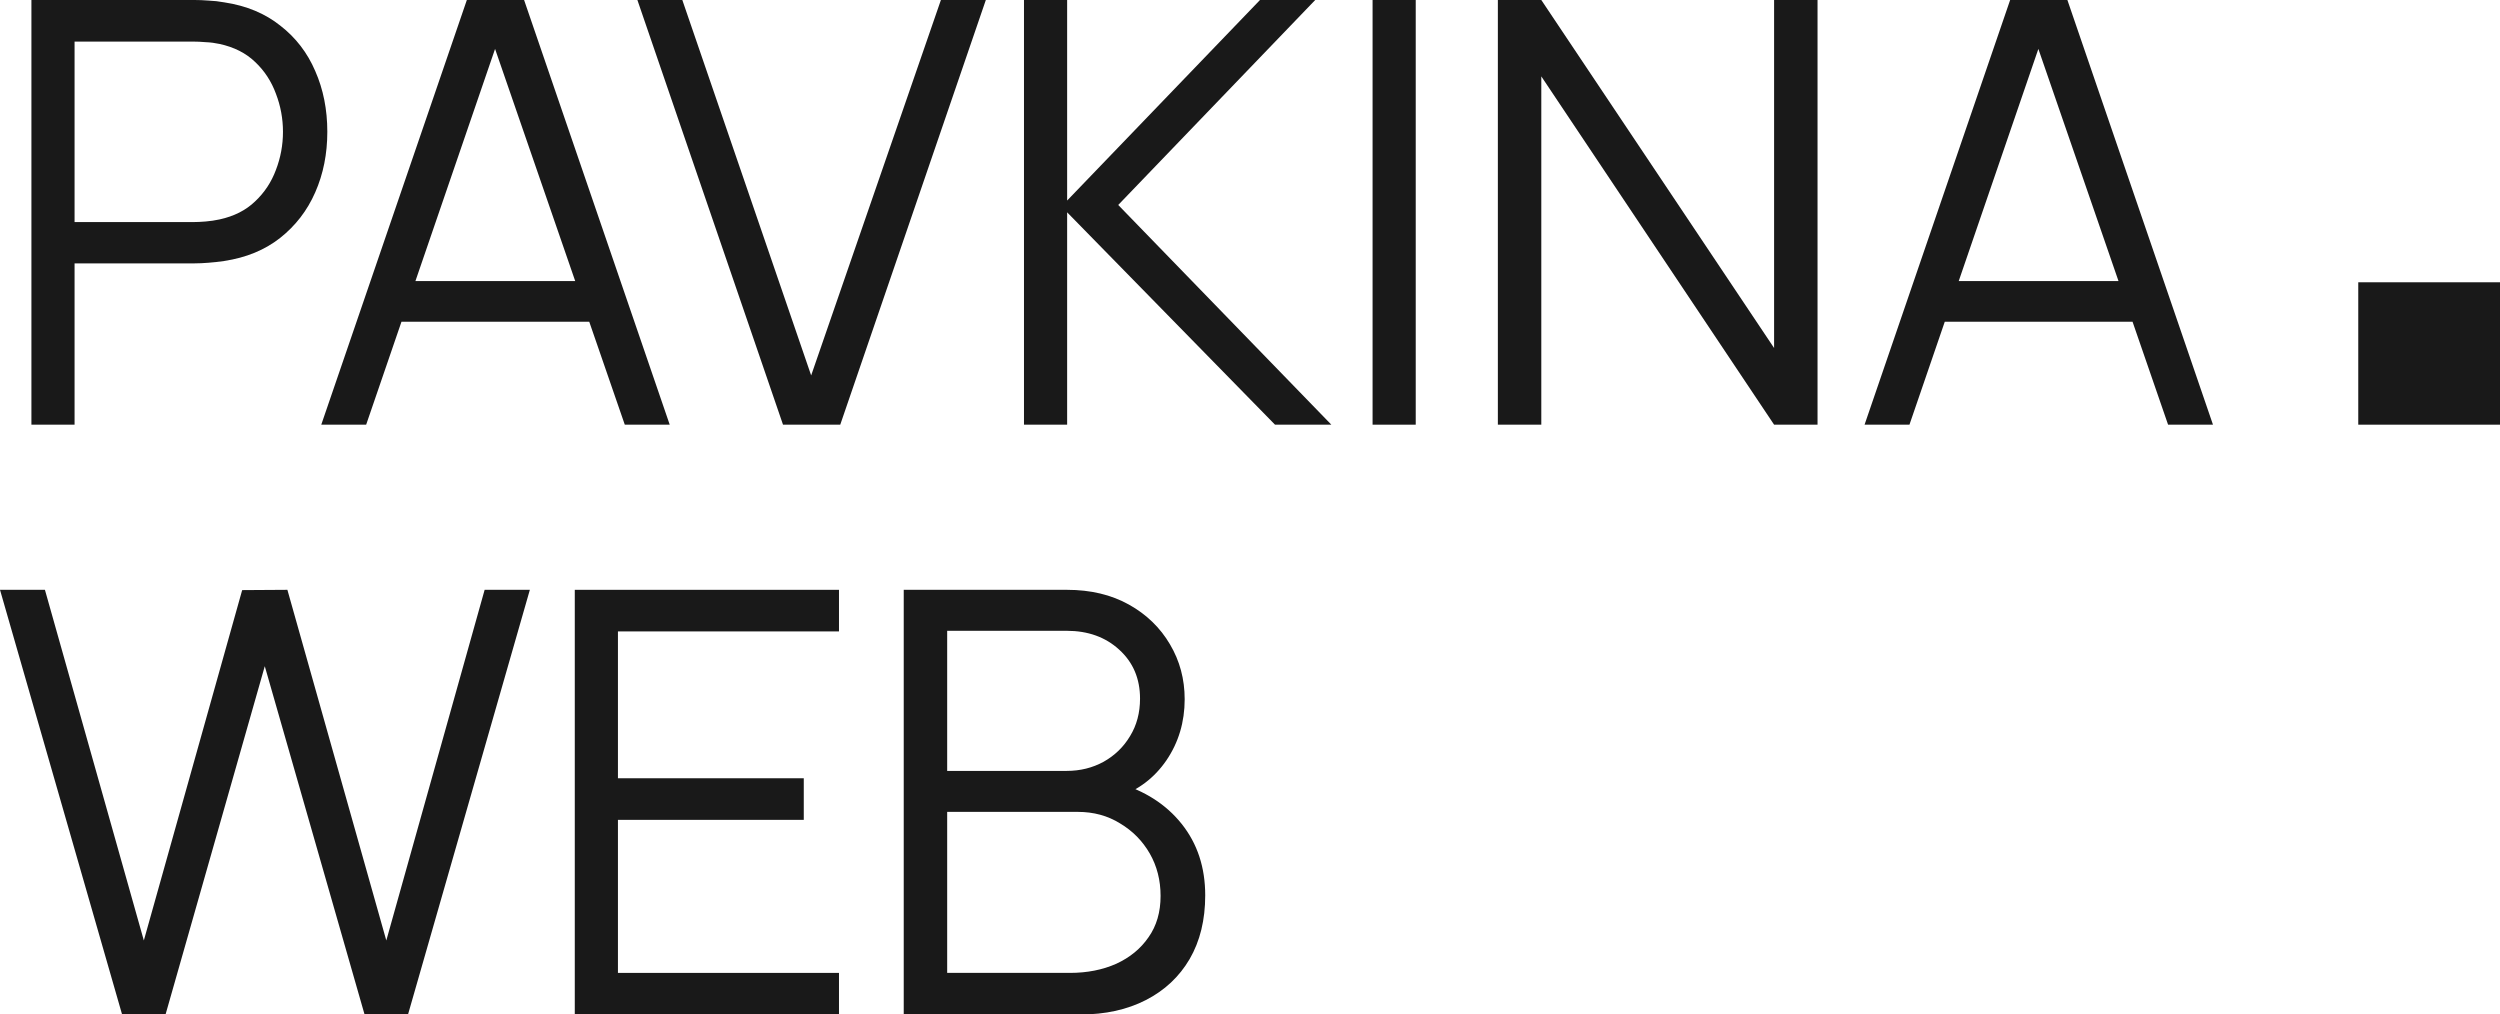
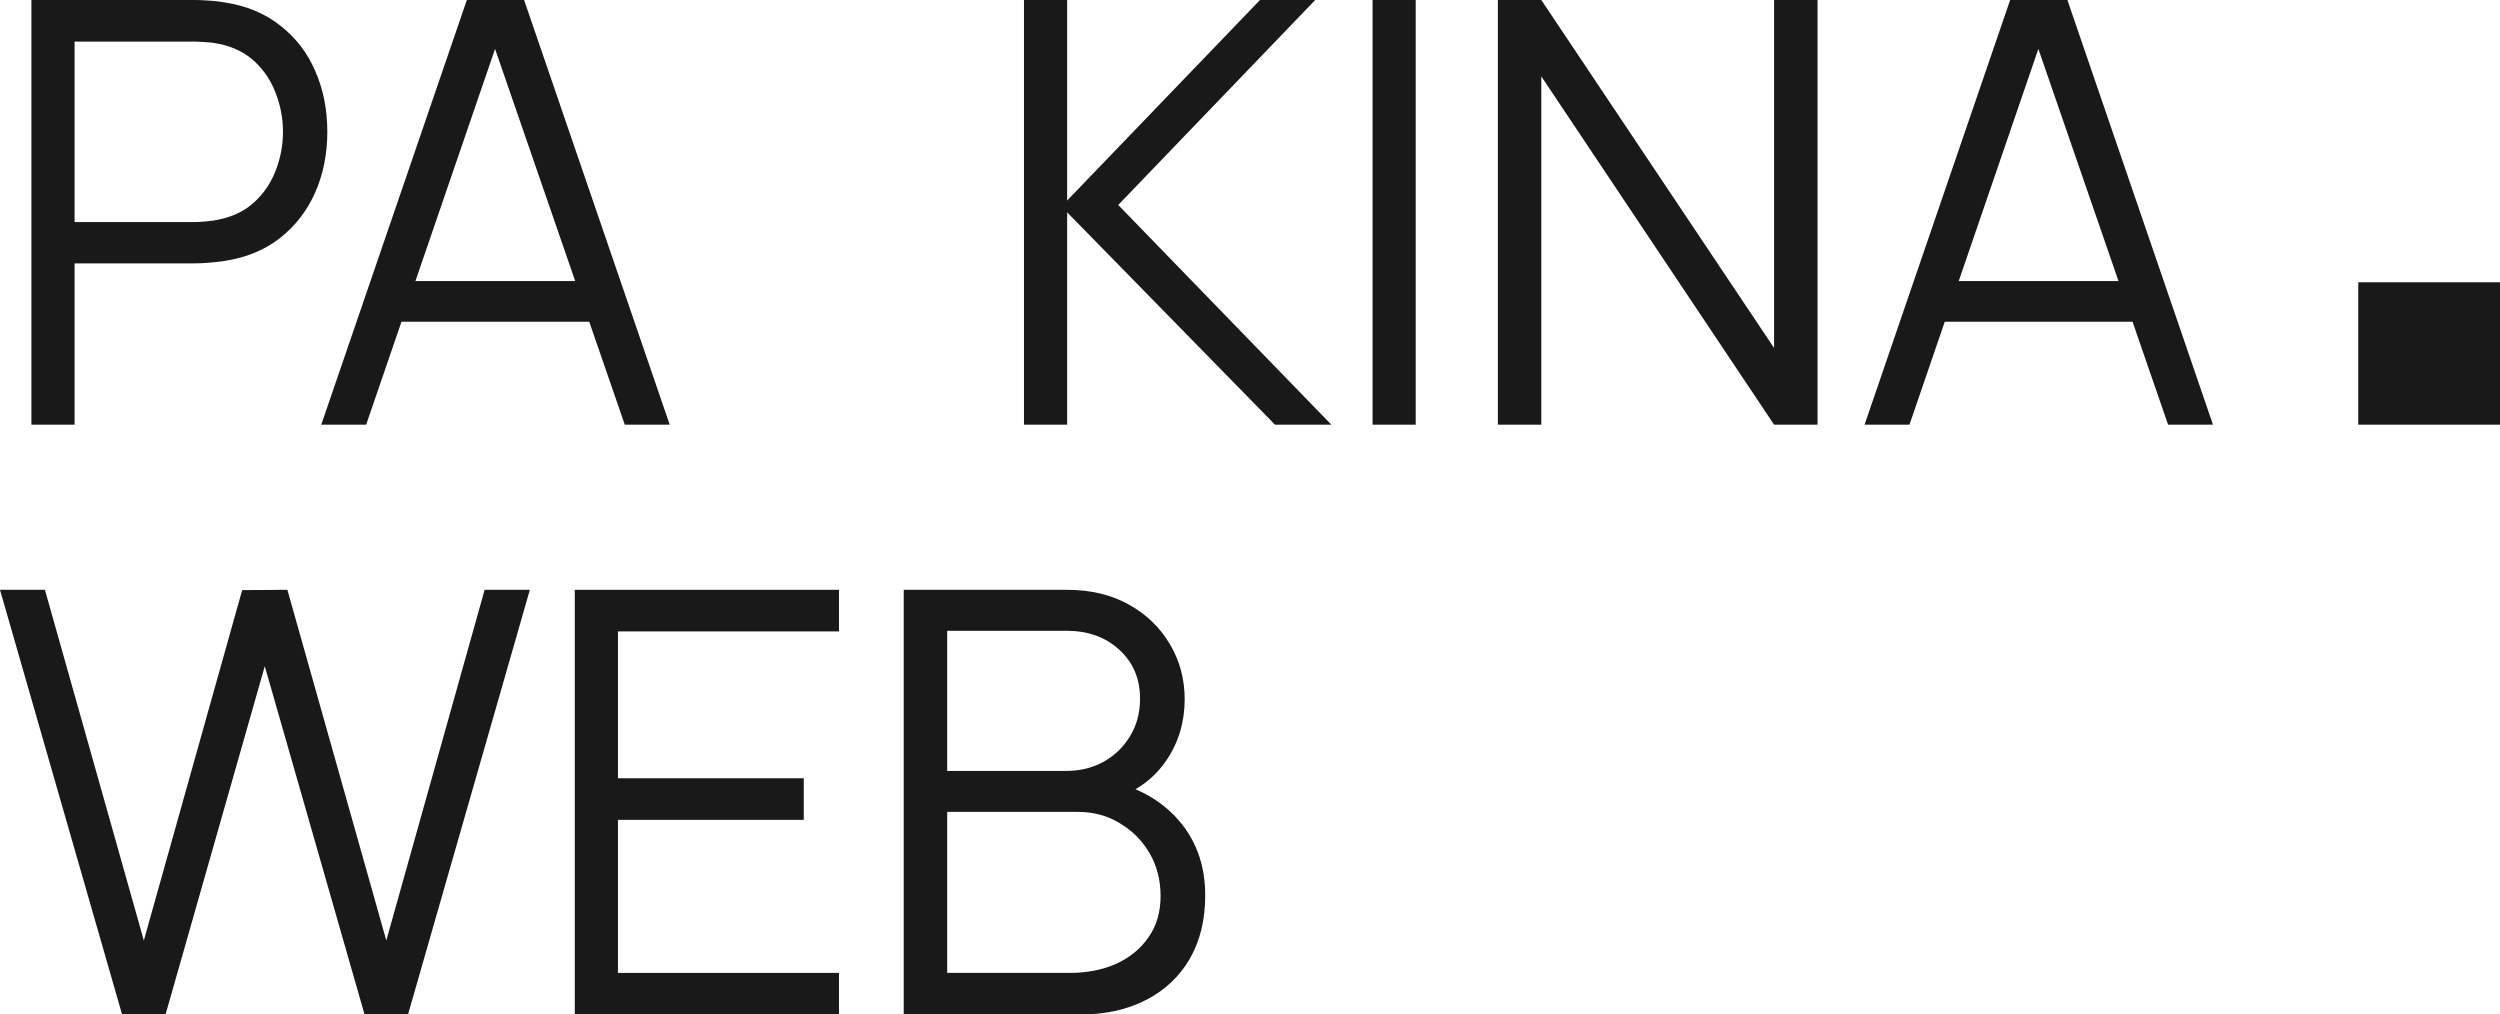
<svg xmlns="http://www.w3.org/2000/svg" width="69" height="28" viewBox="0 0 69 28" fill="none">
  <path d="M0.867 11.721V0H5.372C5.485 0 5.612 0.005 5.752 0.016C5.898 0.022 6.044 0.038 6.19 0.065C6.8 0.157 7.316 0.372 7.737 0.708C8.164 1.039 8.485 1.457 8.701 1.962C8.923 2.466 9.034 3.025 9.034 3.638C9.034 4.246 8.923 4.802 8.701 5.307C8.48 5.812 8.156 6.232 7.729 6.569C7.308 6.9 6.795 7.111 6.19 7.203C6.044 7.225 5.898 7.241 5.752 7.252C5.612 7.263 5.485 7.269 5.372 7.269H2.058V11.721H0.867ZM2.058 6.129H5.339C5.436 6.129 5.55 6.124 5.679 6.113C5.809 6.102 5.936 6.083 6.06 6.056C6.46 5.969 6.787 5.803 7.04 5.559C7.3 5.315 7.491 5.025 7.616 4.688C7.745 4.352 7.81 4.002 7.81 3.638C7.81 3.275 7.745 2.925 7.616 2.588C7.491 2.247 7.3 1.953 7.04 1.709C6.787 1.465 6.46 1.3 6.06 1.213C5.936 1.186 5.809 1.169 5.679 1.164C5.55 1.153 5.436 1.148 5.339 1.148H2.058V6.129Z" fill="#191919" />
  <path d="M8.867 11.721L12.885 0H14.465L18.484 11.721H17.244L13.428 0.667H13.898L10.106 11.721H8.867ZM10.657 8.88V7.757H16.685V8.88H10.657Z" fill="#191919" />
-   <path d="M21.611 11.721L17.592 0H18.832L22.388 10.362L25.969 0H27.209L23.191 11.721H21.611Z" fill="#191919" />
  <path d="M28.262 11.721V0H29.453V5.535L34.776 0H36.3L30.863 5.657L36.745 11.721H35.19L29.453 5.86V11.721H28.262Z" fill="#191919" />
  <path d="M37.883 11.721V0H39.074V11.721H37.883Z" fill="#191919" />
  <path d="M41.341 11.721V0H42.54L48.965 9.605V0H50.164V11.721H48.965L42.54 2.108V11.721H41.341Z" fill="#191919" />
-   <path d="M51.462 11.721L55.48 0H57.06L61.078 11.721H59.839L56.023 0.667H56.493L52.701 11.721H51.462ZM53.252 8.88V7.757H59.28V8.88H53.252Z" fill="#191919" />
+   <path d="M51.462 11.721L55.48 0H57.06L61.078 11.721H59.839L56.023 0.667H56.493L52.701 11.721H51.462ZM53.252 8.88V7.757H59.28V8.88Z" fill="#191919" />
  <path d="M65.088 11.721V7.791H69V11.721H65.088Z" fill="#191919" />
  <path d="M3.37 28L0 16.279H1.24L3.97 25.957L6.684 16.287L7.932 16.279L10.662 25.957L13.376 16.279H14.624L11.261 28H10.062L7.308 18.387L4.569 28H3.37Z" fill="#191919" />
  <path d="M15.864 28V16.279H23.156V17.427H17.055V21.48H22.184V22.628H17.055V26.852H23.156V28H15.864Z" fill="#191919" />
  <path d="M24.943 28V16.279H29.448C30.101 16.279 30.671 16.415 31.157 16.686C31.643 16.957 32.022 17.324 32.292 17.785C32.562 18.241 32.697 18.745 32.697 19.299C32.697 19.928 32.529 20.49 32.194 20.984C31.86 21.472 31.411 21.811 30.849 22.001L30.833 21.602C31.589 21.819 32.184 22.199 32.616 22.742C33.048 23.285 33.264 23.941 33.264 24.712C33.264 25.39 33.121 25.976 32.834 26.47C32.548 26.958 32.146 27.335 31.627 27.601C31.109 27.867 30.506 28 29.82 28H24.943ZM26.142 26.852H29.529C30.004 26.852 30.431 26.768 30.809 26.6C31.187 26.426 31.484 26.182 31.7 25.867C31.922 25.553 32.032 25.173 32.032 24.728C32.032 24.294 31.932 23.903 31.733 23.556C31.533 23.209 31.26 22.932 30.914 22.726C30.574 22.514 30.185 22.408 29.748 22.408H26.142V26.852ZM26.142 21.277H29.44C29.812 21.277 30.153 21.193 30.461 21.024C30.768 20.851 31.012 20.615 31.19 20.316C31.373 20.018 31.465 19.673 31.465 19.283C31.465 18.729 31.273 18.279 30.89 17.931C30.512 17.584 30.029 17.41 29.44 17.41H26.142V21.277Z" fill="#191919" />
</svg>